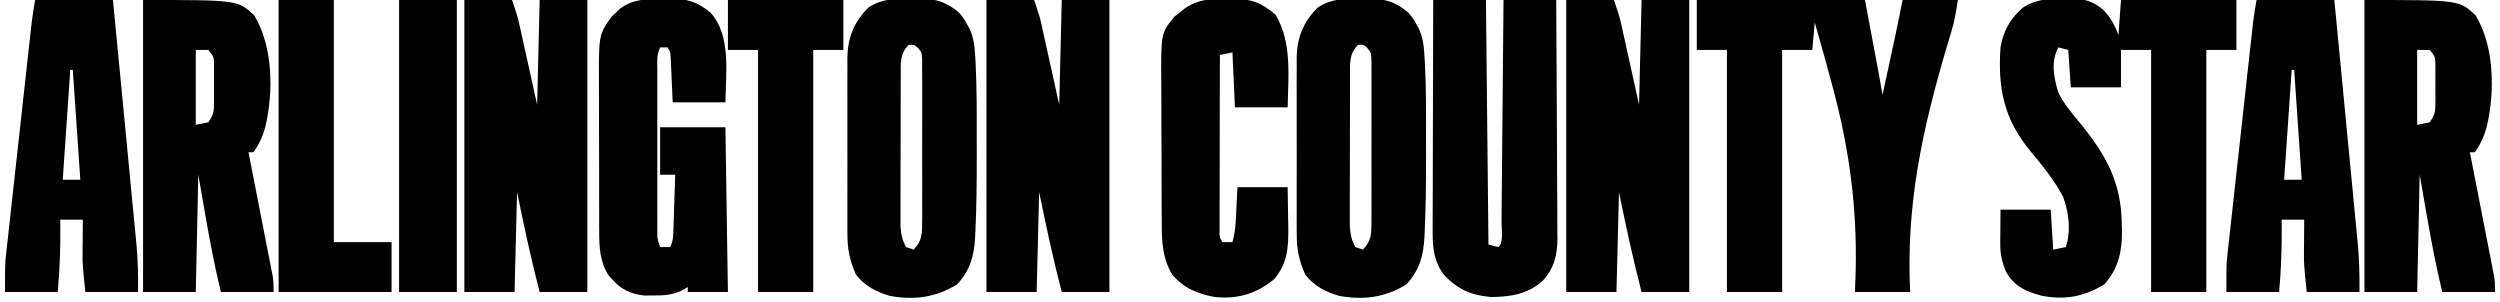
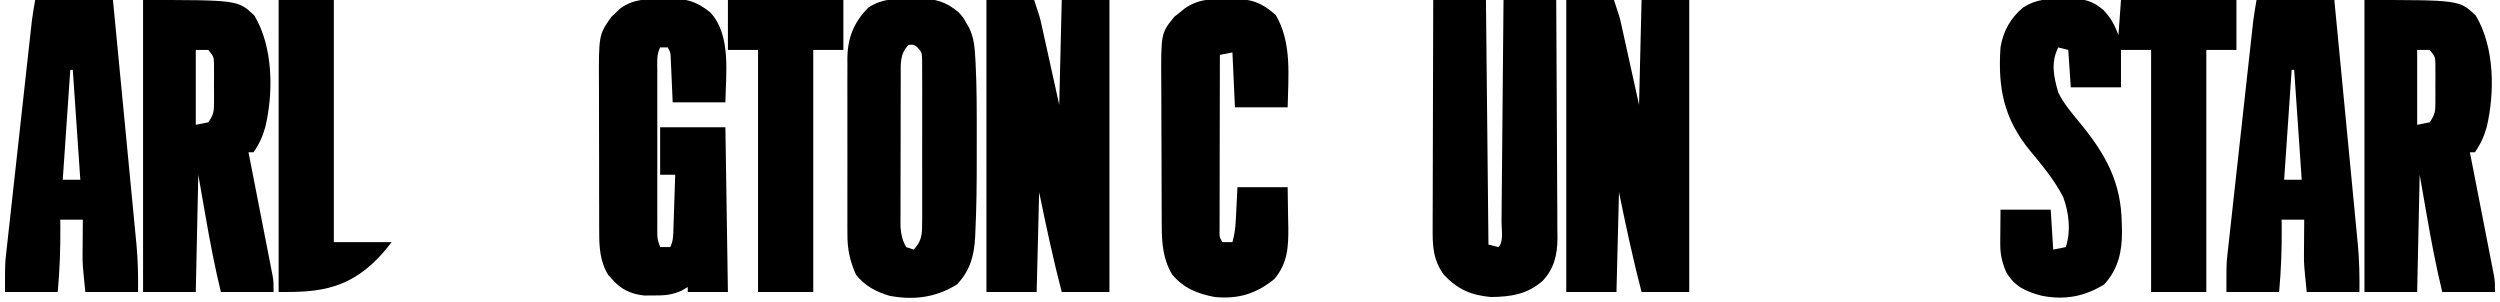
<svg xmlns="http://www.w3.org/2000/svg" width="298" height="36" viewBox="0 0 298 36" fill="none">
  <g clip-path="url(#clip0_1_2)">
    <path d="M245.94 -0.13C246.202 -0.136 246.464 -0.142 246.735 -0.148C248.418 -0.147 249.396 0.072 250.727 1.19C251.656 2.19 251.998 2.862 252.522 4.165C252.621 2.791 252.72 1.416 252.821 1.12318e-06C257.363 1.12318e-06 261.905 1.12318e-06 266.584 1.12318e-06C266.584 1.964 266.584 3.927 266.584 5.95C265.4 5.95 264.215 5.95 262.994 5.95C262.994 15.474 262.994 24.998 262.994 34.81C260.822 34.81 258.65 34.81 256.412 34.81C256.412 25.286 256.412 15.763 256.412 5.95C255.227 5.95 254.042 5.95 252.821 5.95C252.821 7.423 252.821 8.896 252.821 10.413C250.847 10.413 248.872 10.413 246.837 10.413C246.739 8.941 246.64 7.468 246.538 5.95C246.143 5.852 245.748 5.754 245.341 5.653C244.44 7.445 244.801 9.156 245.341 11.008C245.992 12.364 246.963 13.475 247.913 14.631C251.001 18.411 252.865 21.714 252.915 26.684C252.923 26.964 252.932 27.245 252.941 27.534C252.963 29.963 252.501 32.072 250.82 33.899C248.453 35.364 246.085 35.793 243.343 35.245C241.457 34.738 240.15 34.164 239.133 32.43C238.646 31.267 238.422 30.318 238.431 29.059C238.431 28.845 238.432 28.63 238.433 28.409C238.436 28.141 238.438 27.872 238.441 27.595C238.447 26.736 238.453 25.877 238.46 24.992C240.435 24.992 242.409 24.992 244.444 24.992C244.592 27.348 244.592 27.348 244.743 29.752C245.483 29.605 245.483 29.605 246.239 29.454C246.88 27.543 246.62 25.381 245.94 23.504C244.898 21.473 243.462 19.75 242.013 18C238.861 14.184 238.132 10.515 238.46 5.653C238.771 3.73 239.645 2.154 241.153 0.893C242.73 -0.124 244.121 -0.145 245.94 -0.13Z" fill="black" />
-     <path d="M202.257 0C208.872 0 215.488 0 222.303 0C224.098 9.521 224.098 9.521 224.398 11.306C224.685 9.979 224.971 8.653 225.258 7.326C225.338 6.954 225.419 6.582 225.502 6.198C225.581 5.832 225.66 5.465 225.742 5.088C225.85 4.588 225.85 4.588 225.96 4.078C226.247 2.72 226.518 1.36 226.791 0C228.963 0 231.135 0 233.373 0C233.173 1.396 232.978 2.532 232.578 3.85C232.427 4.356 232.427 4.356 232.273 4.872C232.164 5.234 232.055 5.597 231.943 5.97C229.084 15.713 227.189 24.564 227.689 34.81C225.517 34.81 223.344 34.81 221.106 34.81C221.137 33.986 221.167 33.162 221.199 32.313C221.368 24.785 220.468 17.954 218.545 10.711C218.491 10.509 218.438 10.308 218.383 10.101C217.721 7.619 217.031 5.146 216.319 2.678C216.221 3.758 216.122 4.838 216.02 5.95C214.835 5.95 213.65 5.95 212.43 5.95C212.43 15.474 212.43 24.998 212.43 34.81C210.258 34.81 208.085 34.81 205.847 34.81C205.847 25.286 205.847 15.763 205.847 5.95C204.663 5.95 203.478 5.95 202.257 5.95C202.257 3.987 202.257 2.023 202.257 0Z" fill="black" />
    <path d="M186.699 0C188.575 0 190.451 0 192.384 0C193.057 2.008 193.057 2.008 193.27 2.971C193.318 3.188 193.367 3.405 193.417 3.629C193.465 3.851 193.514 4.074 193.564 4.302C193.61 4.511 193.657 4.72 193.705 4.935C193.876 5.707 194.046 6.48 194.216 7.252C194.79 9.848 194.79 9.848 195.375 12.496C195.474 8.372 195.573 4.249 195.675 0C197.551 0 199.427 0 201.359 0C201.359 11.487 201.359 22.974 201.359 34.81C199.483 34.81 197.608 34.81 195.675 34.81C194.645 30.866 193.803 26.902 192.982 22.909C192.883 26.836 192.784 30.764 192.683 34.81C190.708 34.81 188.733 34.81 186.699 34.81C186.699 23.323 186.699 11.835 186.699 0Z" fill="black" />
    <path d="M117.584 0C119.46 0 121.336 0 123.269 0C123.942 2.008 123.942 2.008 124.155 2.971C124.204 3.188 124.252 3.405 124.302 3.629C124.351 3.851 124.399 4.074 124.45 4.302C124.496 4.511 124.542 4.72 124.59 4.935C124.762 5.707 124.932 6.48 125.102 7.252C125.676 9.848 125.676 9.848 126.261 12.496C126.36 8.372 126.459 4.249 126.56 0C128.436 0 130.312 0 132.245 0C132.245 11.487 132.245 22.974 132.245 34.81C130.369 34.81 128.493 34.81 126.56 34.81C125.53 30.866 124.689 26.902 123.867 22.909C123.769 26.836 123.67 30.764 123.568 34.81C121.594 34.81 119.619 34.81 117.584 34.81C117.584 23.323 117.584 11.835 117.584 0Z" fill="black" />
-     <path d="M55.351 0C57.227 0 59.103 0 61.036 0C61.709 2.008 61.709 2.008 61.922 2.971C61.971 3.188 62.019 3.405 62.069 3.629C62.118 3.851 62.166 4.074 62.217 4.302C62.263 4.511 62.309 4.72 62.357 4.935C62.529 5.707 62.699 6.48 62.869 7.252C63.443 9.848 63.443 9.848 64.028 12.496C64.127 8.372 64.226 4.249 64.327 0C66.203 0 68.079 0 70.012 0C70.012 11.487 70.012 22.974 70.012 34.81C68.136 34.81 66.26 34.81 64.327 34.81C63.297 30.866 62.456 26.902 61.635 22.909C61.536 26.836 61.437 30.764 61.335 34.81C59.361 34.81 57.386 34.81 55.351 34.81C55.351 23.323 55.351 11.835 55.351 0Z" fill="black" />
    <path d="M281.843 0C293.144 0 293.144 0 295.102 1.841C297.354 5.575 297.401 11.013 296.411 15.155C296.098 16.27 295.675 17.196 295.008 18.149C294.811 18.149 294.613 18.149 294.41 18.149C294.466 18.436 294.466 18.436 294.523 18.728C294.913 20.716 295.301 22.705 295.688 24.693C295.833 25.436 295.978 26.178 296.123 26.92C296.332 27.986 296.54 29.053 296.747 30.119C296.813 30.452 296.878 30.784 296.945 31.126C297.005 31.436 297.065 31.745 297.127 32.065C297.18 32.337 297.233 32.609 297.288 32.889C297.402 33.62 297.402 33.62 297.402 34.81C295.328 34.81 293.255 34.81 291.118 34.81C290.38 31.769 289.802 28.724 289.267 25.643C288.99 24.053 288.712 22.464 288.426 20.826C288.327 25.441 288.228 30.055 288.127 34.81C286.053 34.81 283.98 34.81 281.843 34.81C281.843 23.323 281.843 11.835 281.843 0ZM288.127 5.95C288.127 8.896 288.127 11.841 288.127 14.876C288.62 14.778 289.114 14.68 289.623 14.579C290.282 13.594 290.298 13.279 290.3 12.133C290.301 11.831 290.302 11.53 290.303 11.219C290.3 10.904 290.298 10.589 290.296 10.264C290.298 9.95 290.3 9.635 290.303 9.31C290.302 9.008 290.301 8.707 290.3 8.396C290.3 8.119 290.299 7.843 290.298 7.558C290.269 6.765 290.269 6.765 289.623 5.95C289.129 5.95 288.635 5.95 288.127 5.95Z" fill="black" />
    <path d="M17.054 0C28.355 0 28.355 0 30.312 1.841C32.565 5.575 32.612 11.013 31.621 15.155C31.309 16.27 30.886 17.196 30.219 18.149C30.021 18.149 29.824 18.149 29.62 18.149C29.677 18.436 29.677 18.436 29.734 18.728C30.124 20.716 30.512 22.705 30.899 24.693C31.044 25.436 31.189 26.178 31.334 26.92C31.543 27.986 31.751 29.053 31.958 30.119C32.023 30.452 32.089 30.784 32.156 31.126C32.216 31.436 32.276 31.745 32.338 32.065C32.391 32.337 32.444 32.609 32.499 32.889C32.612 33.62 32.612 33.62 32.612 34.81C30.539 34.81 28.466 34.81 26.329 34.81C25.591 31.769 25.013 28.724 24.478 25.643C24.2 24.053 23.923 22.464 23.637 20.826C23.538 25.441 23.439 30.055 23.337 34.81C21.264 34.81 19.191 34.81 17.054 34.81C17.054 23.323 17.054 11.835 17.054 0ZM23.337 5.95C23.337 8.896 23.337 11.841 23.337 14.876C23.831 14.778 24.325 14.68 24.833 14.579C25.493 13.594 25.508 13.279 25.511 12.133C25.512 11.831 25.513 11.53 25.514 11.219C25.511 10.904 25.509 10.589 25.506 10.264C25.509 9.95 25.511 9.635 25.514 9.31C25.513 9.008 25.512 8.707 25.511 8.396C25.511 8.119 25.51 7.843 25.509 7.558C25.479 6.765 25.479 6.765 24.833 5.95C24.34 5.95 23.846 5.95 23.337 5.95Z" fill="black" />
-     <path d="M162.127 -0.149C162.413 -0.157 162.699 -0.166 162.993 -0.174C164.988 -0.18 166.322 0.183 167.849 1.488C168.4 2.122 168.4 2.122 168.728 2.715C168.842 2.912 168.956 3.109 169.073 3.312C169.651 4.49 169.738 5.607 169.811 6.892C169.823 7.112 169.836 7.332 169.849 7.559C169.995 10.41 169.989 13.264 169.983 16.118C169.981 17.067 169.983 18.016 169.985 18.965C169.986 21.836 169.96 24.703 169.823 27.572C169.814 27.799 169.804 28.025 169.794 28.259C169.667 30.538 169.196 32.212 167.644 33.899C165.129 35.456 162.534 35.806 159.616 35.266C158.026 34.813 156.594 34.054 155.582 32.727C154.829 31.015 154.554 29.65 154.569 27.793C154.567 27.55 154.565 27.307 154.564 27.056C154.56 26.26 154.563 25.463 154.566 24.666C154.565 24.108 154.564 23.55 154.563 22.993C154.562 21.826 154.564 20.66 154.568 19.494C154.573 18.003 154.57 16.512 154.565 15.022C154.561 13.871 154.562 12.72 154.565 11.569C154.565 11.019 154.565 10.47 154.562 9.92C154.56 9.151 154.564 8.381 154.569 7.612C154.567 7.388 154.565 7.163 154.563 6.932C154.592 4.503 155.35 2.611 157.078 0.893C158.711 -0.175 160.237 -0.154 162.127 -0.149ZM161.865 5.355C160.768 6.447 160.929 7.677 160.924 9.164C160.923 9.365 160.922 9.566 160.921 9.773C160.919 10.435 160.918 11.098 160.918 11.76C160.917 12.222 160.916 12.684 160.915 13.145C160.913 14.112 160.912 15.079 160.912 16.047C160.912 17.285 160.908 18.522 160.903 19.76C160.9 20.713 160.899 21.667 160.899 22.62C160.899 23.076 160.898 23.533 160.895 23.989C160.893 24.628 160.893 25.266 160.895 25.905C160.895 26.268 160.894 26.631 160.894 27.005C160.967 27.962 161.102 28.616 161.566 29.454C161.862 29.553 162.159 29.651 162.464 29.752C163.488 28.687 163.475 27.833 163.478 26.393C163.48 26.068 163.48 26.068 163.482 25.737C163.486 25.023 163.484 24.31 163.481 23.596C163.481 23.099 163.482 22.603 163.483 22.107C163.485 21.067 163.483 20.027 163.478 18.988C163.473 17.654 163.476 16.321 163.482 14.988C163.485 13.963 163.484 12.938 163.482 11.914C163.481 11.422 163.482 10.93 163.484 10.438C163.486 9.752 163.483 9.065 163.478 8.379C163.477 7.988 163.476 7.597 163.475 7.194C163.44 6.259 163.44 6.259 162.943 5.668C162.476 5.301 162.476 5.301 161.865 5.355Z" fill="black" />
    <path d="M108.571 -0.149C108.857 -0.157 109.143 -0.166 109.437 -0.174C111.432 -0.18 112.766 0.183 114.293 1.488C114.844 2.122 114.844 2.122 115.172 2.715C115.286 2.912 115.4 3.109 115.517 3.312C116.094 4.49 116.182 5.607 116.254 6.892C116.267 7.112 116.279 7.332 116.292 7.559C116.438 10.41 116.432 13.264 116.427 16.118C116.425 17.067 116.427 18.016 116.428 18.965C116.43 21.836 116.404 24.703 116.267 27.572C116.257 27.799 116.247 28.025 116.237 28.259C116.111 30.538 115.639 32.212 114.087 33.899C111.572 35.456 108.978 35.806 106.059 35.266C104.47 34.813 103.038 34.054 102.026 32.727C101.273 31.015 100.997 29.65 101.012 27.793C101.011 27.55 101.009 27.307 101.008 27.056C101.004 26.26 101.006 25.463 101.009 24.666C101.009 24.108 101.008 23.55 101.007 22.993C101.005 21.826 101.007 20.66 101.011 19.494C101.017 18.003 101.014 16.512 101.008 15.022C101.005 13.871 101.006 12.72 101.008 11.569C101.009 11.019 101.008 10.47 101.006 9.92C101.004 9.151 101.007 8.381 101.012 7.612C101.011 7.388 101.009 7.163 101.007 6.932C101.036 4.503 101.794 2.611 103.522 0.893C105.155 -0.175 106.681 -0.154 108.571 -0.149ZM108.309 5.355C107.211 6.447 107.373 7.677 107.368 9.164C107.367 9.365 107.366 9.566 107.365 9.773C107.362 10.435 107.362 11.098 107.361 11.76C107.36 12.222 107.359 12.684 107.358 13.145C107.357 14.112 107.356 15.079 107.356 16.047C107.356 17.285 107.352 18.522 107.347 19.76C107.344 20.713 107.343 21.667 107.343 22.62C107.343 23.076 107.342 23.533 107.339 23.989C107.336 24.628 107.337 25.266 107.339 25.905C107.339 26.268 107.338 26.631 107.338 27.005C107.411 27.962 107.546 28.616 108.01 29.454C108.306 29.553 108.602 29.651 108.908 29.752C109.931 28.687 109.919 27.833 109.921 26.393C109.924 26.068 109.924 26.068 109.926 25.737C109.93 25.023 109.927 24.31 109.924 23.596C109.925 23.099 109.926 22.603 109.927 22.107C109.928 21.067 109.926 20.027 109.922 18.988C109.917 17.654 109.92 16.321 109.925 14.988C109.929 13.963 109.928 12.938 109.925 11.914C109.925 11.422 109.925 10.93 109.928 10.438C109.93 9.752 109.926 9.065 109.921 8.379C109.921 7.988 109.92 7.597 109.919 7.194C109.884 6.259 109.884 6.259 109.387 5.668C108.92 5.301 108.92 5.301 108.309 5.355Z" fill="black" />
    <path d="M170.841 0C172.915 0 174.988 0 177.125 0C177.223 9.622 177.322 19.244 177.424 29.157C177.819 29.255 178.214 29.353 178.62 29.454C179.264 28.815 178.975 27.335 178.981 26.447C178.986 26.02 178.986 26.02 178.99 25.585C179 24.64 179.007 23.695 179.014 22.75C179.021 22.097 179.027 21.443 179.033 20.79C179.05 19.067 179.065 17.344 179.079 15.62C179.094 13.864 179.111 12.107 179.127 10.35C179.159 6.9 179.19 3.45 179.219 0C181.292 0 183.366 0 185.502 0C185.529 3.954 185.551 7.909 185.564 11.863C185.57 13.7 185.579 15.536 185.592 17.372C185.605 19.145 185.612 20.918 185.616 22.691C185.618 23.366 185.622 24.042 185.629 24.718C185.637 25.666 185.638 26.613 185.638 27.561C185.644 27.978 185.644 27.978 185.651 28.404C185.639 30.369 185.257 32.002 183.883 33.479C182.057 35.085 180.085 35.377 177.723 35.405C175.344 35.191 173.785 34.502 172.113 32.764C170.789 30.936 170.756 29.261 170.773 27.088C170.773 26.795 170.773 26.502 170.773 26.2C170.774 25.234 170.778 24.268 170.783 23.302C170.784 22.631 170.785 21.96 170.786 21.288C170.788 19.525 170.794 17.761 170.8 15.997C170.806 14.196 170.809 12.395 170.812 10.595C170.819 7.063 170.829 3.532 170.841 0Z" fill="black" />
    <path d="M79.081 -0.13C79.354 -0.14 79.627 -0.15 79.908 -0.16C81.876 -0.175 83.15 0.235 84.673 1.488C87.177 4.174 86.519 8.814 86.468 12.198C84.394 12.198 82.321 12.198 80.185 12.198C80.054 9.26 80.054 9.26 80.015 8.335C79.998 7.975 79.998 7.975 79.98 7.608C79.969 7.362 79.958 7.115 79.947 6.862C79.921 6.23 79.921 6.23 79.586 5.653C79.29 5.653 78.994 5.653 78.689 5.653C78.247 6.531 78.348 7.419 78.351 8.382C78.35 8.601 78.35 8.821 78.349 9.047C78.348 9.775 78.349 10.503 78.35 11.231C78.35 11.736 78.349 12.241 78.349 12.745C78.349 13.804 78.349 14.862 78.35 15.921C78.352 17.279 78.351 18.638 78.35 19.997C78.348 21.039 78.349 22.082 78.35 23.124C78.35 23.625 78.35 24.126 78.349 24.627C78.348 25.327 78.349 26.026 78.351 26.726C78.35 26.934 78.35 27.142 78.349 27.357C78.341 28.442 78.341 28.442 78.689 29.454C79.084 29.454 79.479 29.454 79.885 29.454C80.295 28.64 80.249 27.954 80.279 27.044C80.292 26.684 80.305 26.323 80.317 25.952C80.329 25.574 80.341 25.195 80.353 24.806C80.366 24.425 80.379 24.045 80.392 23.653C80.424 22.711 80.454 21.769 80.484 20.826C79.891 20.826 79.299 20.826 78.689 20.826C78.689 18.961 78.689 17.096 78.689 15.174C81.256 15.174 83.823 15.174 86.468 15.174C86.567 21.654 86.665 28.134 86.767 34.81C85.187 34.81 83.608 34.81 81.98 34.81C81.98 34.614 81.98 34.417 81.98 34.215C81.73 34.36 81.48 34.505 81.223 34.654C80.046 35.168 79.221 35.227 77.941 35.219C77.561 35.221 77.182 35.224 76.791 35.226C75.173 35.051 73.986 34.484 72.929 33.248C72.786 33.087 72.642 32.926 72.494 32.76C71.508 31.165 71.42 29.413 71.426 27.589C71.424 27.352 71.423 27.115 71.421 26.871C71.417 26.093 71.417 25.316 71.418 24.538C71.417 23.994 71.416 23.45 71.414 22.906C71.412 21.767 71.412 20.628 71.414 19.489C71.415 18.035 71.41 16.581 71.403 15.127C71.399 14.003 71.399 12.879 71.4 11.756C71.399 11.22 71.398 10.684 71.395 10.148C71.365 4.146 71.365 4.146 72.899 1.982C73.154 1.746 73.154 1.746 73.415 1.506C73.669 1.263 73.669 1.263 73.927 1.015C75.533 -0.162 77.157 -0.118 79.081 -0.13Z" fill="black" />
    <path d="M268.978 0C272.039 0 275.099 0 278.253 0C278.645 4.055 279.035 8.111 279.423 12.166C279.604 14.05 279.784 15.933 279.967 17.816C280.143 19.635 280.317 21.454 280.49 23.274C280.557 23.966 280.624 24.658 280.691 25.351C280.785 26.324 280.878 27.297 280.97 28.271C280.998 28.554 281.026 28.837 281.055 29.129C281.232 31.03 281.268 32.9 281.245 34.81C279.172 34.81 277.098 34.81 274.962 34.81C274.625 31.463 274.625 31.463 274.633 30.308C274.634 30.062 274.635 29.817 274.636 29.564C274.639 29.319 274.641 29.074 274.644 28.822C274.645 28.566 274.647 28.31 274.648 28.046C274.652 27.425 274.657 26.803 274.663 26.182C273.774 26.182 272.885 26.182 271.97 26.182C271.973 26.481 271.977 26.779 271.98 27.087C272.001 29.68 271.907 32.224 271.671 34.81C269.597 34.81 267.524 34.81 265.388 34.81C265.388 31.463 265.388 31.463 265.51 30.348C265.538 30.094 265.565 29.839 265.593 29.577C265.623 29.31 265.654 29.042 265.685 28.767C265.717 28.476 265.748 28.186 265.781 27.886C265.885 26.935 265.991 25.984 266.097 25.034C266.17 24.368 266.243 23.703 266.316 23.038C266.469 21.648 266.623 20.259 266.777 18.87C266.975 17.09 267.171 15.311 267.367 13.531C267.554 11.83 267.742 10.129 267.93 8.428C267.965 8.105 268.001 7.781 268.038 7.448C268.139 6.532 268.241 5.615 268.343 4.699C268.387 4.294 268.387 4.294 268.433 3.881C268.461 3.63 268.489 3.379 268.518 3.121C268.542 2.904 268.566 2.688 268.59 2.466C268.697 1.641 268.84 0.821 268.978 0ZM273.167 8.331C272.87 12.651 272.574 16.971 272.269 21.422C272.96 21.422 273.651 21.422 274.363 21.422C274.067 17.102 273.771 12.781 273.466 8.331C273.367 8.331 273.268 8.331 273.167 8.331Z" fill="black" />
    <path d="M4.189 0C7.25 0 10.31 0 13.464 0C13.856 4.055 14.246 8.111 14.634 12.166C14.815 14.05 14.995 15.933 15.178 17.816C15.354 19.635 15.528 21.454 15.701 23.274C15.768 23.966 15.834 24.658 15.902 25.351C15.996 26.324 16.089 27.297 16.181 28.271C16.209 28.554 16.237 28.837 16.266 29.129C16.443 31.03 16.479 32.9 16.456 34.81C14.382 34.81 12.309 34.81 10.173 34.81C9.836 31.463 9.836 31.463 9.844 30.308C9.845 30.062 9.846 29.817 9.847 29.564C9.85 29.319 9.852 29.074 9.855 28.822C9.856 28.566 9.857 28.31 9.859 28.046C9.862 27.425 9.868 26.803 9.873 26.182C8.985 26.182 8.096 26.182 7.181 26.182C7.184 26.481 7.188 26.779 7.191 27.087C7.212 29.68 7.118 32.224 6.882 34.81C4.808 34.81 2.735 34.81 0.598 34.81C0.598 31.463 0.598 31.463 0.721 30.348C0.749 30.094 0.776 29.839 0.804 29.577C0.834 29.31 0.865 29.042 0.896 28.767C0.927 28.476 0.959 28.186 0.992 27.886C1.095 26.935 1.202 25.984 1.308 25.034C1.381 24.368 1.454 23.703 1.527 23.038C1.68 21.648 1.833 20.259 1.988 18.87C2.186 17.09 2.382 15.311 2.578 13.531C2.765 11.83 2.952 10.129 3.14 8.428C3.176 8.105 3.212 7.781 3.248 7.448C3.35 6.532 3.451 5.615 3.553 4.699C3.598 4.294 3.598 4.294 3.643 3.881C3.672 3.63 3.7 3.379 3.729 3.121C3.753 2.904 3.777 2.688 3.801 2.466C3.908 1.641 4.051 0.821 4.189 0ZM8.377 8.331C8.081 12.651 7.785 16.971 7.48 21.422C8.171 21.422 8.862 21.422 9.574 21.422C9.278 17.102 8.982 12.781 8.677 8.331C8.578 8.331 8.479 8.331 8.377 8.331Z" fill="black" />
    <path d="M146.102 -0.112C146.378 -0.119 146.655 -0.126 146.94 -0.134C149.143 -0.143 150.399 0.311 152.067 1.785C154.023 5.121 153.556 9.08 153.488 12.793C151.415 12.793 149.341 12.793 147.205 12.793C147.106 10.633 147.007 8.473 146.906 6.248C146.412 6.346 145.918 6.444 145.41 6.545C145.403 9.367 145.397 12.188 145.394 15.01C145.393 16.32 145.39 17.63 145.387 18.94C145.384 20.204 145.382 21.467 145.381 22.731C145.381 23.214 145.38 23.697 145.378 24.179C145.376 24.854 145.376 25.529 145.376 26.203C145.375 26.78 145.375 26.78 145.374 27.368C145.347 28.242 145.347 28.242 145.709 28.86C146.104 28.86 146.499 28.86 146.906 28.86C147.139 28.024 147.256 27.247 147.299 26.382C147.311 26.167 147.322 25.953 147.334 25.732C147.353 25.329 147.353 25.329 147.373 24.917C147.416 24.058 147.46 23.199 147.504 22.314C149.479 22.314 151.453 22.314 153.488 22.314C153.512 23.554 153.53 24.793 153.544 26.033C153.552 26.382 153.559 26.731 153.567 27.091C153.587 29.479 153.491 31.335 151.917 33.248C149.751 35.011 147.627 35.673 144.811 35.405C142.75 35.025 141.091 34.351 139.725 32.727C138.617 30.886 138.483 28.941 138.48 26.846C138.478 26.618 138.477 26.39 138.475 26.155C138.471 25.403 138.469 24.651 138.467 23.899C138.466 23.374 138.464 22.849 138.462 22.324C138.459 21.224 138.457 20.123 138.456 19.023C138.455 17.618 138.447 16.213 138.439 14.808C138.433 13.723 138.432 12.639 138.431 11.554C138.43 11.036 138.428 10.519 138.424 10.001C138.381 3.955 138.381 3.955 139.995 1.982C140.196 1.825 140.397 1.668 140.604 1.506C140.904 1.263 140.904 1.263 141.21 1.015C142.84 -0.109 144.16 -0.109 146.102 -0.112Z" fill="black" />
    <path d="M86.767 0C91.309 0 95.851 0 100.53 0C100.53 1.964 100.53 3.927 100.53 5.95C99.345 5.95 98.16 5.95 96.94 5.95C96.94 15.474 96.94 24.998 96.94 34.81C94.768 34.81 92.595 34.81 90.358 34.81C90.358 25.286 90.358 15.763 90.358 5.95C89.173 5.95 87.988 5.95 86.767 5.95C86.767 3.987 86.767 2.023 86.767 0Z" fill="black" />
-     <path d="M33.211 0C35.383 0 37.555 0 39.793 0C39.793 9.524 39.793 19.047 39.793 28.86C42.064 28.86 44.335 28.86 46.675 28.86C46.675 30.823 46.675 32.787 46.675 34.81C42.232 34.81 37.788 34.81 33.211 34.81C33.211 23.323 33.211 11.835 33.211 0Z" fill="black" />
-     <path d="M47.572 0C49.843 0 52.114 0 54.454 0C54.454 11.487 54.454 22.974 54.454 34.81C52.183 34.81 49.912 34.81 47.572 34.81C47.572 23.323 47.572 11.835 47.572 0Z" fill="black" />
+     <path d="M33.211 0C35.383 0 37.555 0 39.793 0C39.793 9.524 39.793 19.047 39.793 28.86C42.064 28.86 44.335 28.86 46.675 28.86C42.232 34.81 37.788 34.81 33.211 34.81C33.211 23.323 33.211 11.835 33.211 0Z" fill="black" />
  </g>
  <defs>
    <clipPath id="clip0_1_2">
      <rect width="298" height="36" fill="white" />
    </clipPath>
  </defs>
</svg>